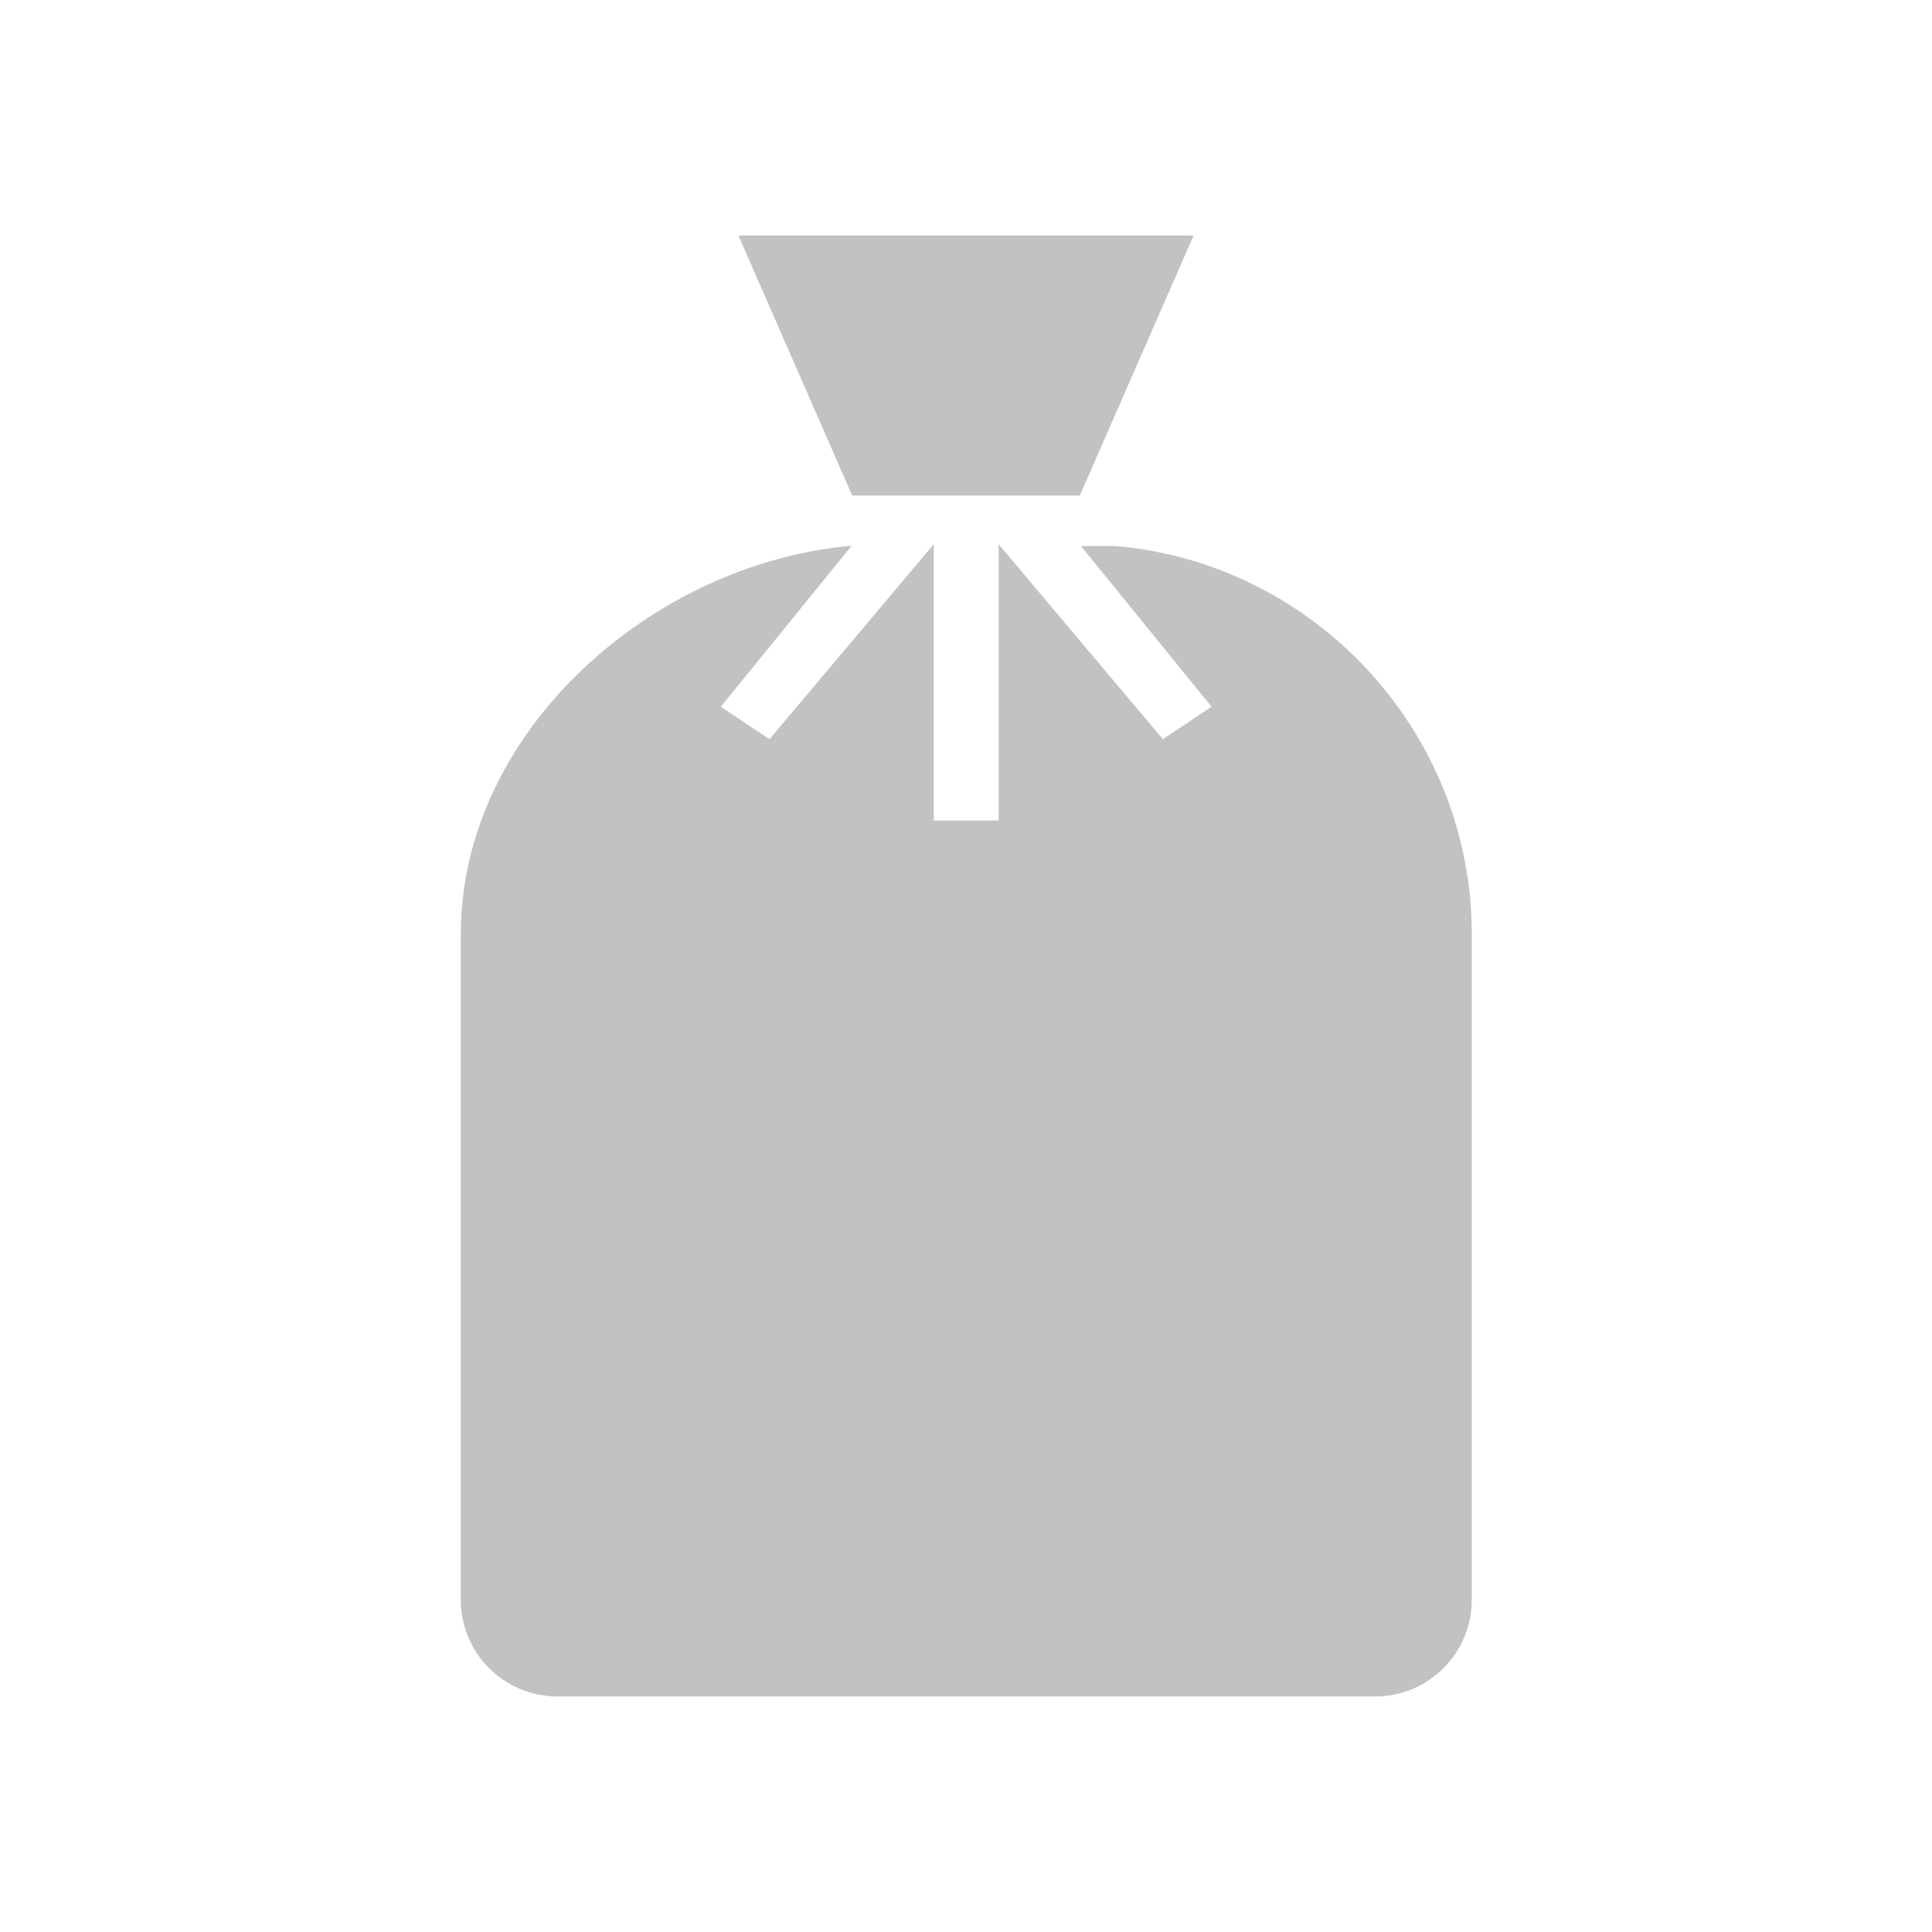
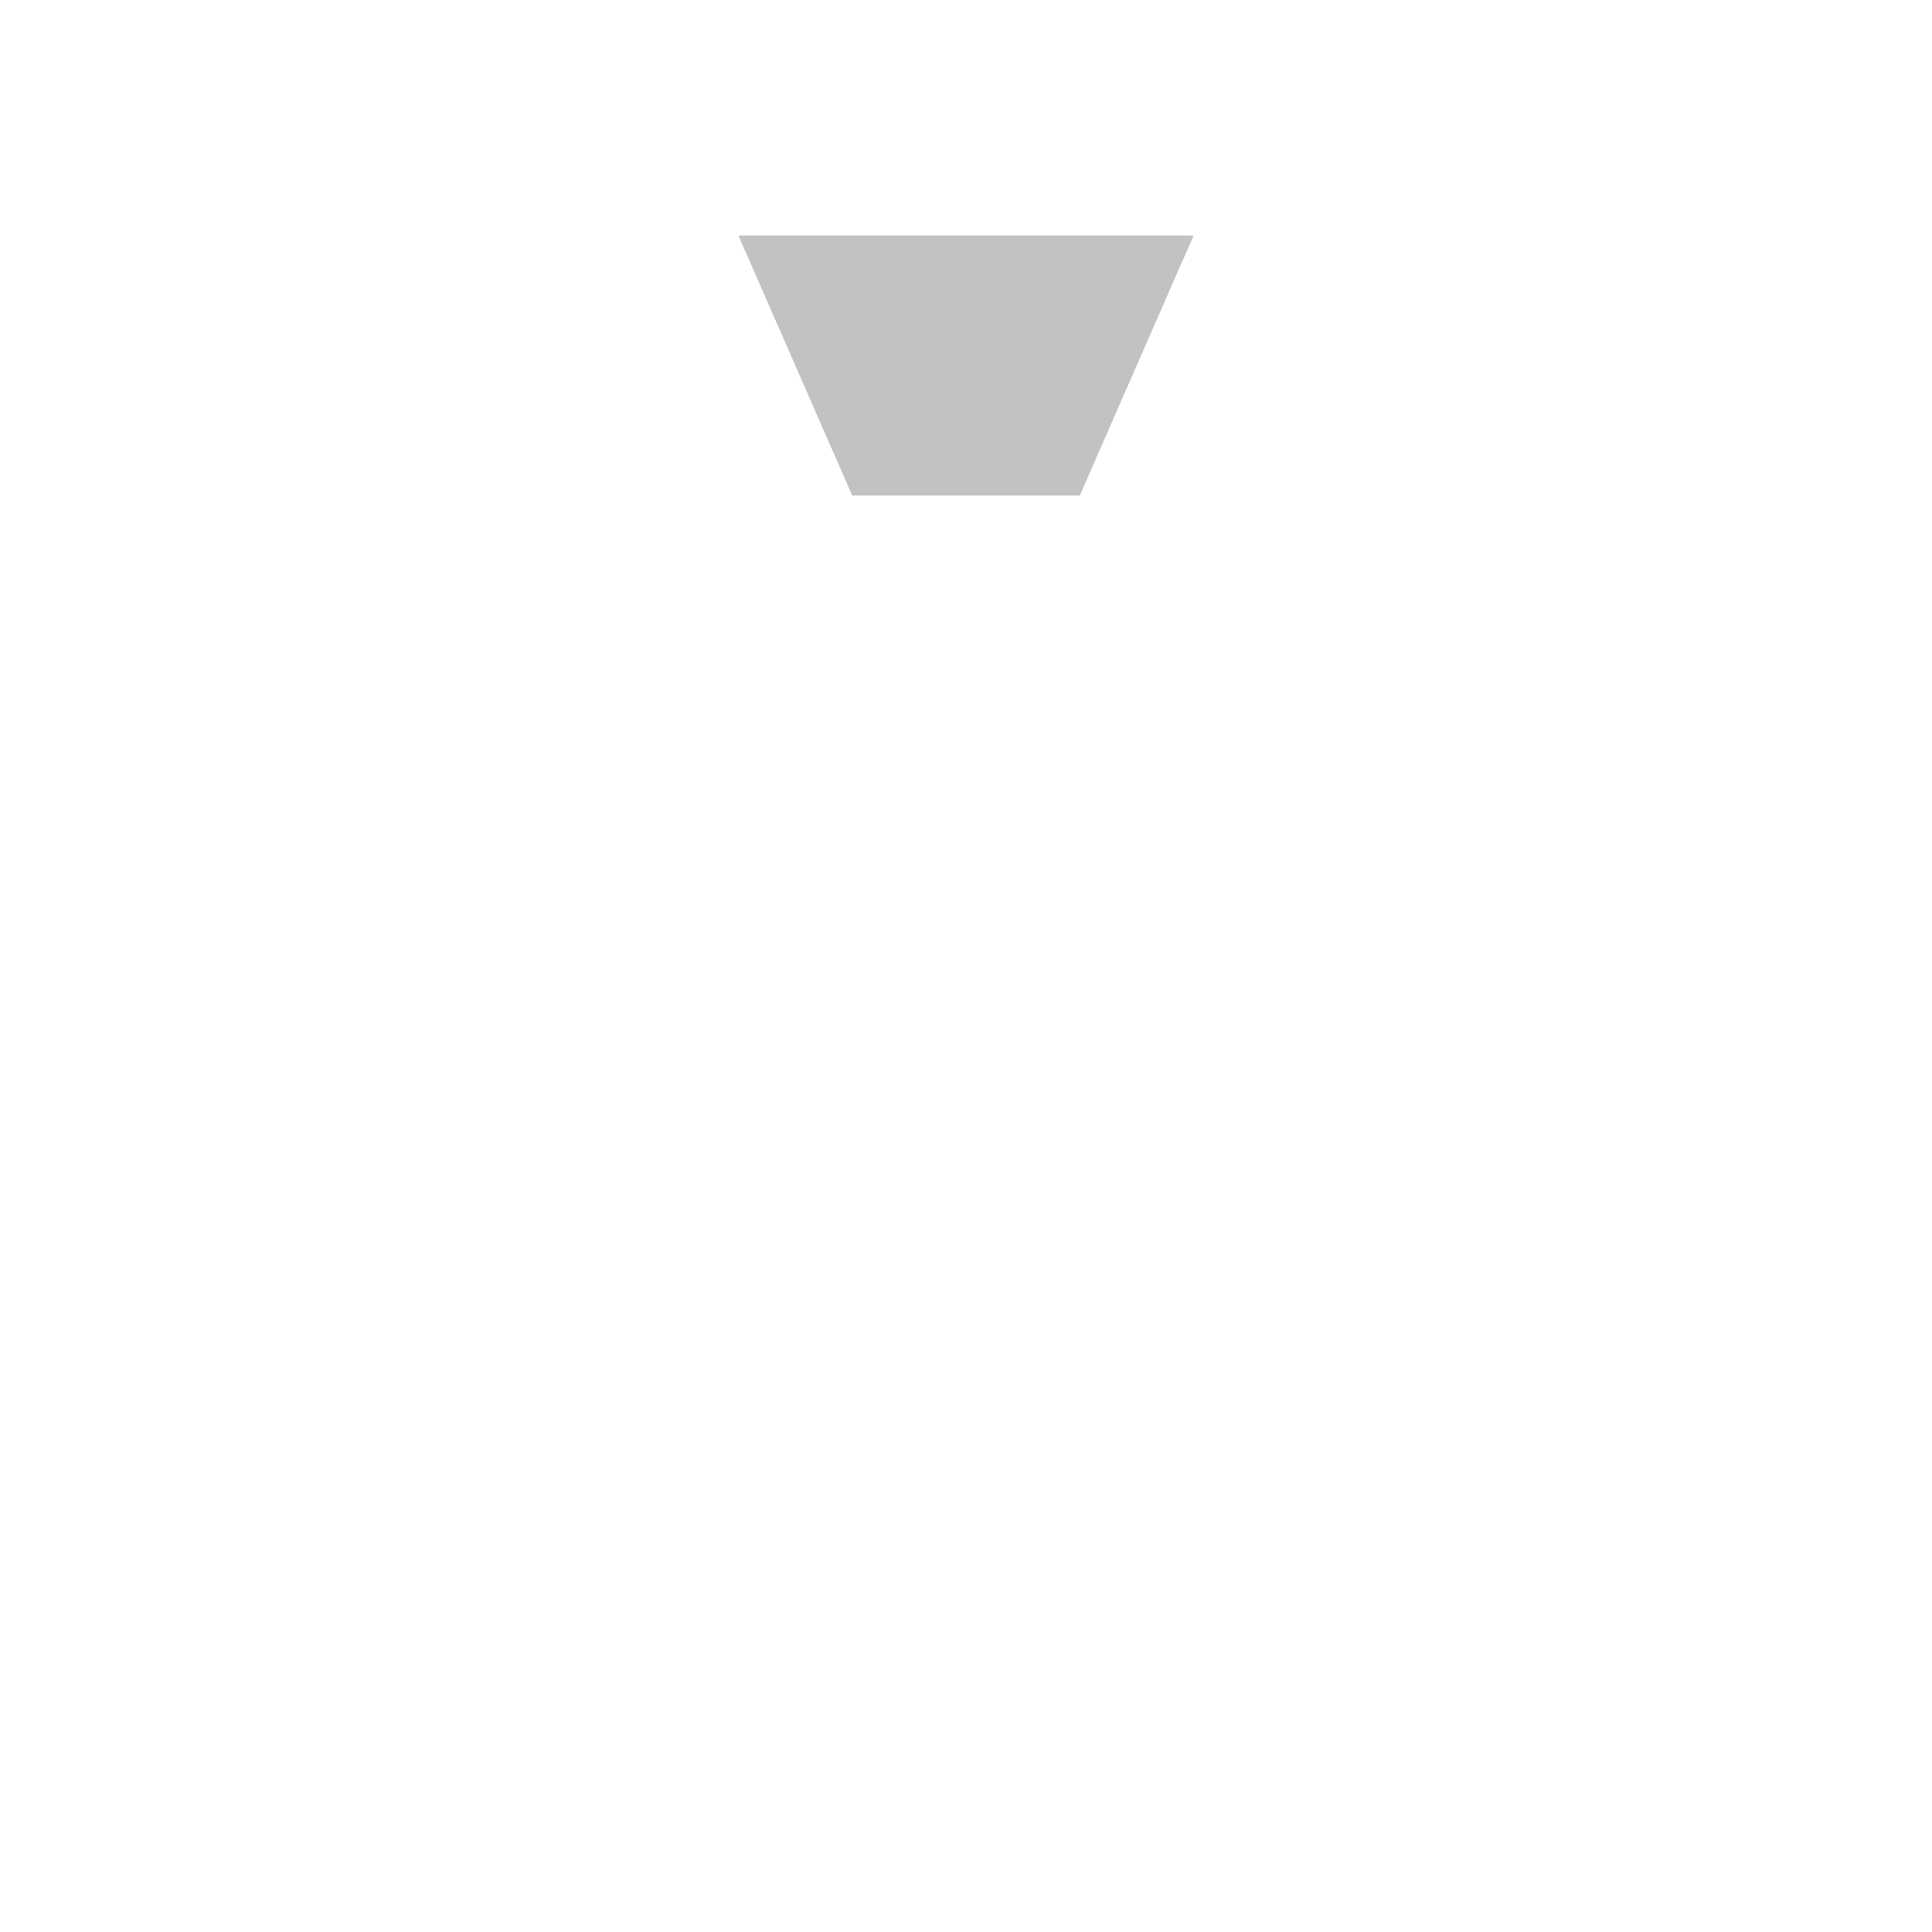
<svg xmlns="http://www.w3.org/2000/svg" version="1.1" id="Capa_1" x="0px" y="0px" viewBox="0 0 100 100" style="enable-background:new 0 0 100 100;" xml:space="preserve">
  <style type="text/css">
	.st0{fill:#03BF96;}
	.st1{fill-rule:evenodd;clip-rule:evenodd;fill:#03BF96;}
	.st2{fill:#826239;}
	.st3{fill:#F7D63E;}
	.st4{fill:#E58400;}
	.st5{fill:#1E72B5;}
	.st6{fill:#F5AF33;}
	.st7{fill:#C3C2C2;}
	.st8{fill:#8F6037;}
	.st9{fill:none;stroke:#1D1D1B;stroke-width:0.833;stroke-miterlimit:10;}
	.st10{fill:#FFFFFF;}
</style>
  <g>
    <polygon class="st7" points="55.89,25.65 61.78,12.19 38.22,12.19 44.11,25.65  " />
-     <path class="st7" d="M55.94,28.25l6.77,8.33l-2.52,1.68l-8.5-10.09v14.3h-3.36v-14.3l-8.5,10.09l-2.52-1.68l6.77-8.33   c-10.3,0.89-20.23,9.59-20.23,20.11V82.8c0,2.77,2.24,5.01,5.01,5.01h42.31c2.77,0,5.01-2.24,5.01-5.01V48.37   c0-10.52-8.16-19.23-18.46-20.11H55.94z" />
  </g>
</svg>